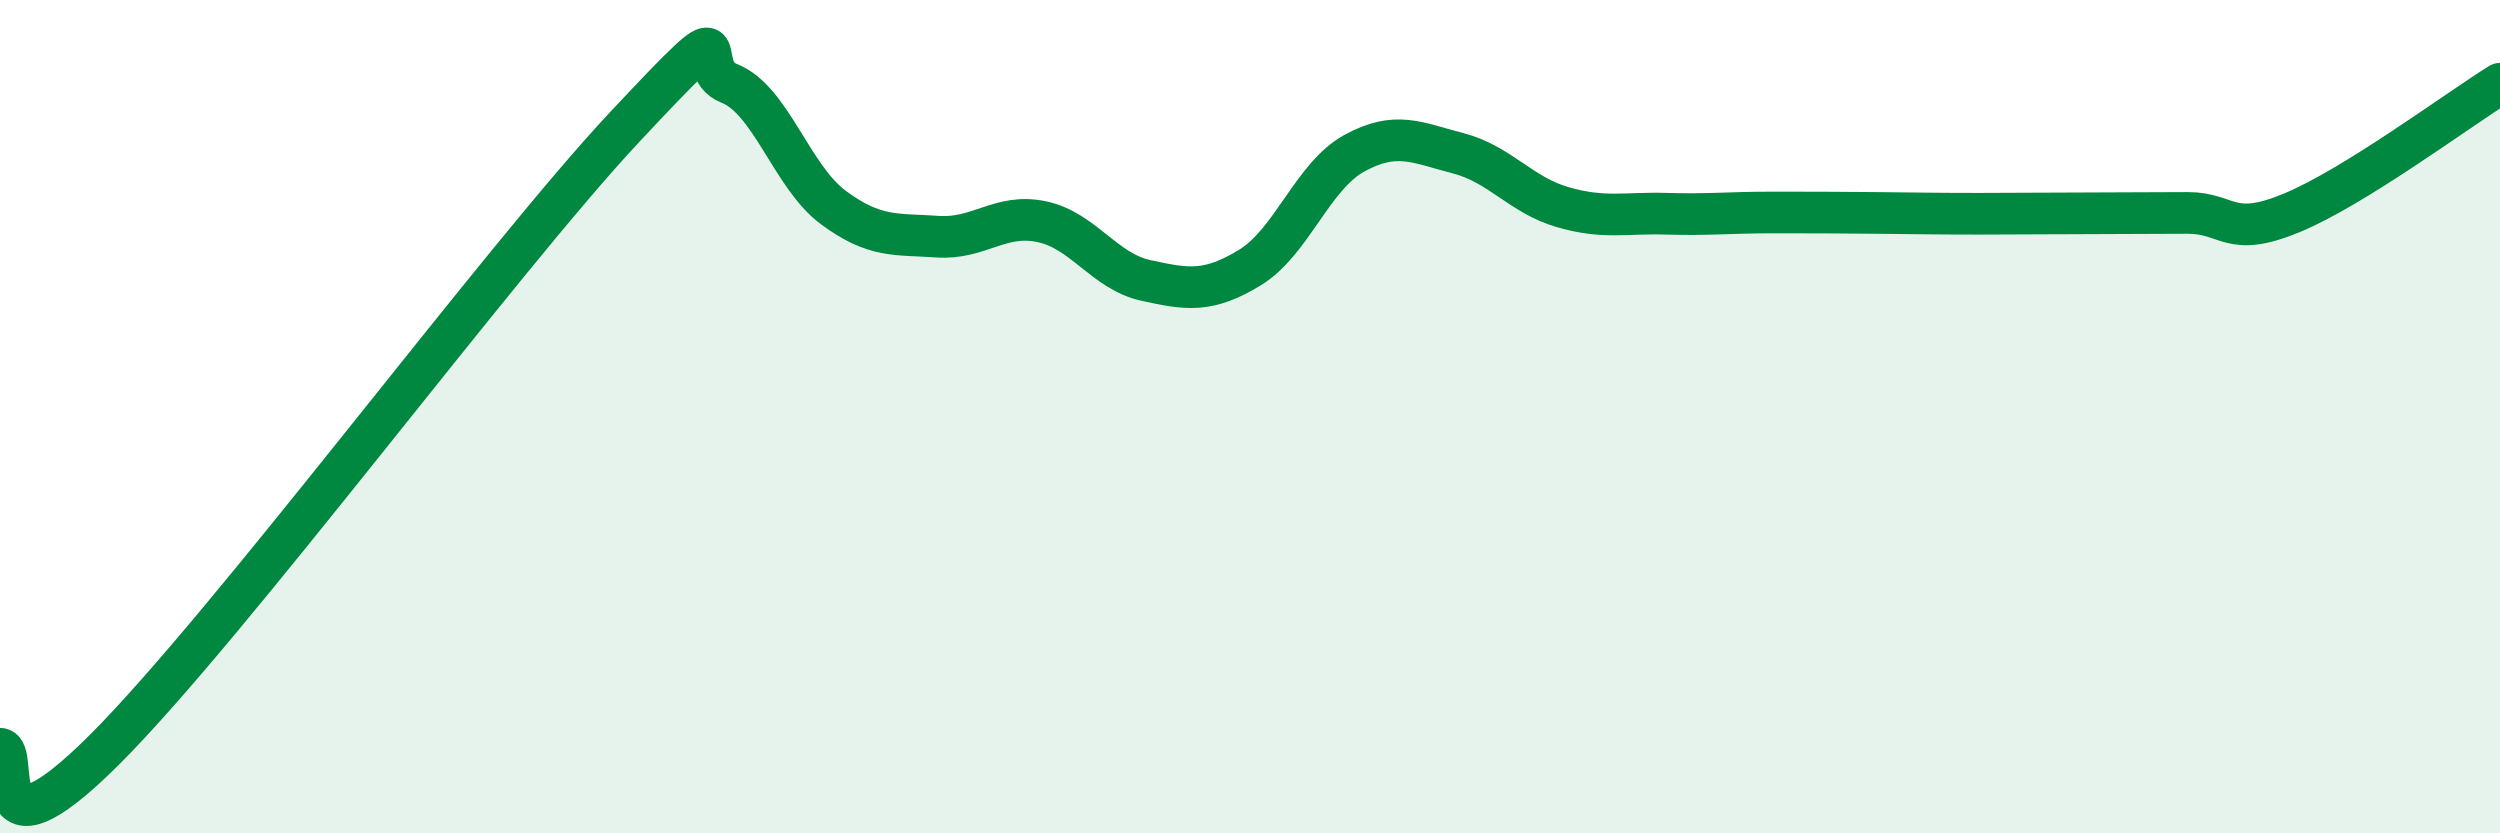
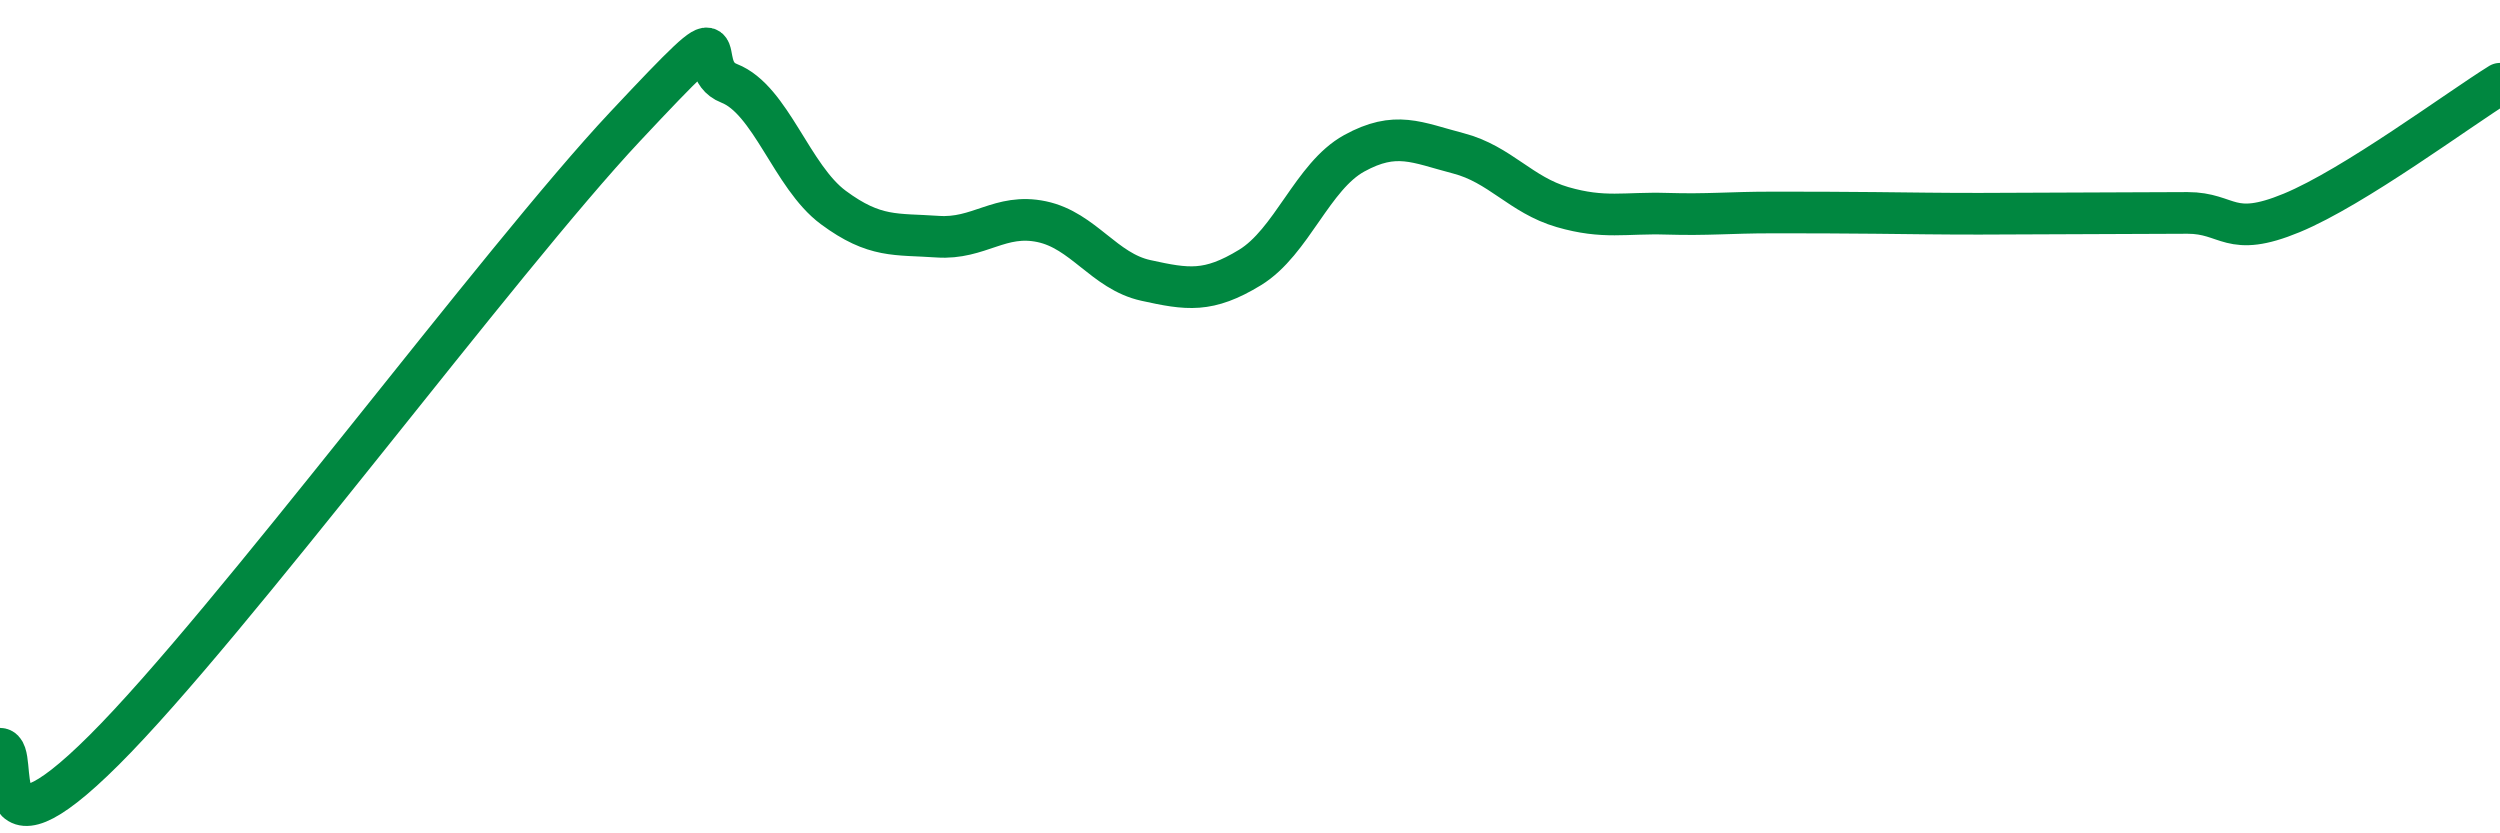
<svg xmlns="http://www.w3.org/2000/svg" width="60" height="20" viewBox="0 0 60 20">
-   <path d="M 0,17.97 C 0.5,17.98 -0.5,20.99 2.5,18 C 5.5,15.01 12,6.24 15,3.04 C 18,-0.16 16.5,1.61 17.5,2 C 18.5,2.39 19,4.24 20,4.98 C 21,5.72 21.5,5.61 22.5,5.68 C 23.5,5.75 24,5.11 25,5.32 C 26,5.53 26.5,6.51 27.5,6.73 C 28.5,6.95 29,7.03 30,6.42 C 31,5.81 31.5,4.23 32.5,3.68 C 33.5,3.13 34,3.42 35,3.68 C 36,3.94 36.5,4.68 37.5,4.97 C 38.5,5.26 39,5.1 40,5.13 C 41,5.16 41.5,5.1 42.5,5.1 C 43.5,5.1 44,5.1 45,5.11 C 46,5.12 46.5,5.13 47.5,5.13 C 48.5,5.13 49,5.12 50,5.12 C 51,5.12 51.5,5.11 52.5,5.11 C 53.5,5.11 53.5,5.73 55,5.11 C 56.5,4.49 59,2.63 60,2.01L60 20L0 20Z" fill="#008740" opacity="0.1" stroke-linecap="round" stroke-linejoin="round" />
  <path d="M 0,17.97 C 0.5,17.98 -0.5,20.99 2.5,18 C 5.5,15.01 12,6.24 15,3.04 C 18,-0.16 16.5,1.61 17.5,2 C 18.5,2.39 19,4.24 20,4.98 C 21,5.72 21.5,5.61 22.5,5.68 C 23.5,5.75 24,5.11 25,5.32 C 26,5.53 26.5,6.51 27.5,6.73 C 28.5,6.95 29,7.03 30,6.42 C 31,5.81 31.5,4.23 32.5,3.68 C 33.5,3.13 34,3.42 35,3.68 C 36,3.94 36.5,4.68 37.5,4.97 C 38.5,5.26 39,5.1 40,5.13 C 41,5.16 41.5,5.1 42.5,5.1 C 43.5,5.1 44,5.1 45,5.11 C 46,5.12 46.5,5.13 47.5,5.13 C 48.5,5.13 49,5.12 50,5.12 C 51,5.12 51.5,5.11 52.5,5.11 C 53.5,5.11 53.5,5.73 55,5.11 C 56.5,4.49 59,2.63 60,2.01" stroke="#008740" stroke-width="1" fill="none" stroke-linecap="round" stroke-linejoin="round" />
</svg>